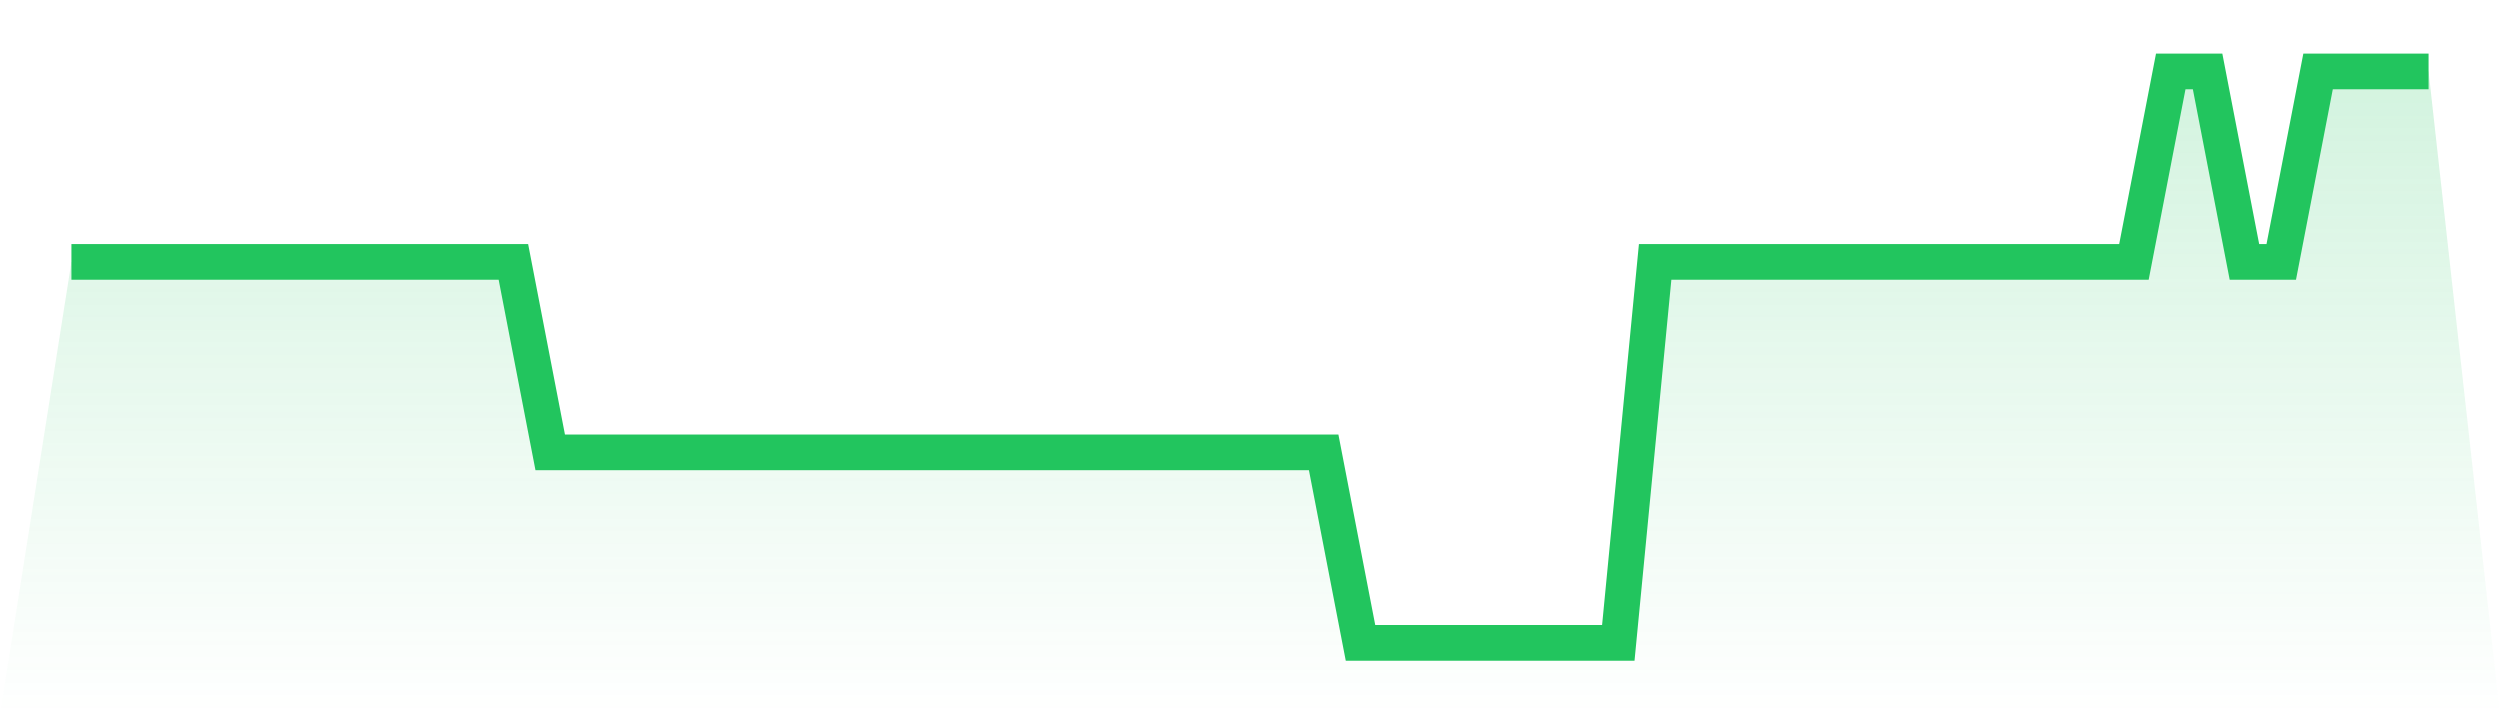
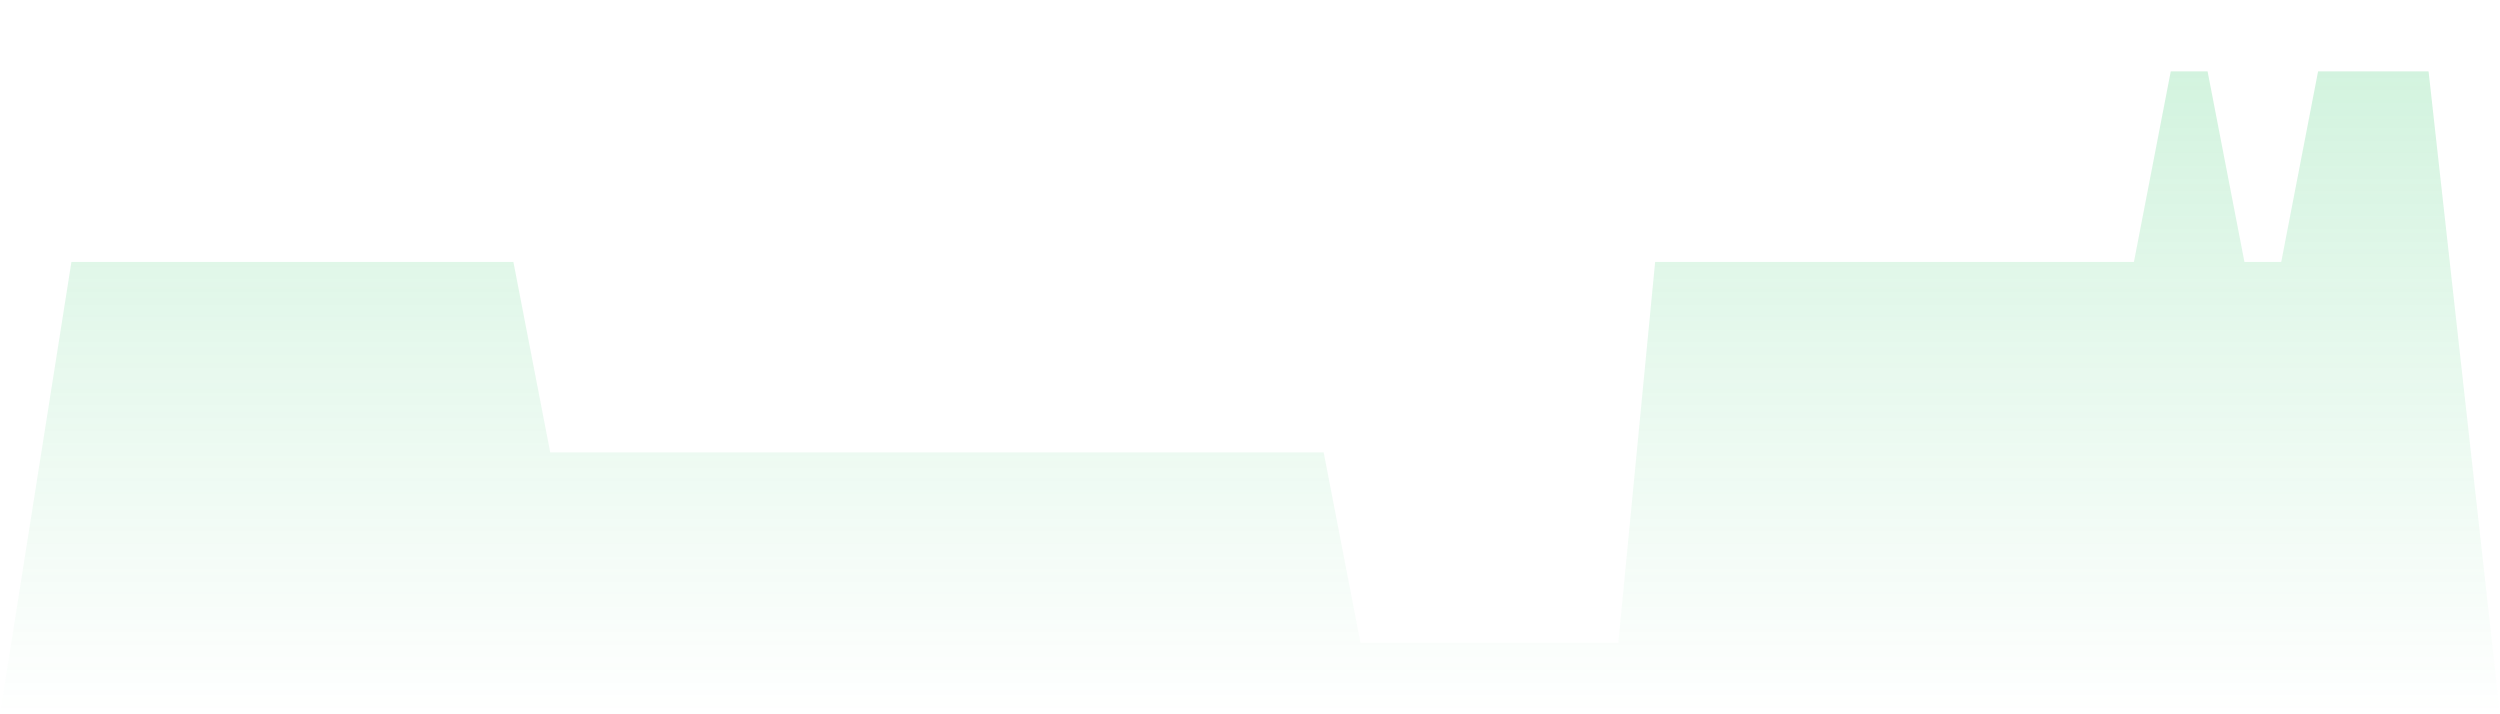
<svg xmlns="http://www.w3.org/2000/svg" viewBox="0 0 140 40">
  <defs>
    <linearGradient id="gradient" x1="0" x2="0" y1="0" y2="1">
      <stop offset="0%" stop-color="#22c55e" stop-opacity="0.2" />
      <stop offset="100%" stop-color="#22c55e" stop-opacity="0" />
    </linearGradient>
  </defs>
  <path d="M4,14.667 L4,14.667 L6.062,14.667 L8.125,14.667 L10.188,14.667 L12.25,14.667 L14.312,14.667 L16.375,14.667 L18.438,14.667 L20.5,14.667 L22.562,14.667 L24.625,14.667 L26.688,14.667 L28.75,14.667 L30.812,25.333 L32.875,25.333 L34.938,25.333 L37,25.333 L39.062,25.333 L41.125,25.333 L43.188,25.333 L45.25,25.333 L47.312,25.333 L49.375,25.333 L51.438,25.333 L53.5,25.333 L55.562,25.333 L57.625,25.333 L59.688,25.333 L61.75,25.333 L63.812,25.333 L65.875,25.333 L67.938,25.333 L70,25.333 L72.062,25.333 L74.125,25.333 L76.188,36 L78.25,36 L80.312,36 L82.375,36 L84.438,36 L86.5,36 L88.562,36 L90.625,36 L92.688,14.667 L94.75,14.667 L96.812,14.667 L98.875,14.667 L100.938,14.667 L103,14.667 L105.062,14.667 L107.125,14.667 L109.188,14.667 L111.25,14.667 L113.312,14.667 L115.375,14.667 L117.438,14.667 L119.5,14.667 L121.562,4 L123.625,4 L125.688,14.667 L127.75,14.667 L129.812,4 L131.875,4 L133.938,4 L136,4 L140,40 L0,40 z" fill="url(#gradient)" />
-   <path d="M4,14.667 L4,14.667 L6.062,14.667 L8.125,14.667 L10.188,14.667 L12.25,14.667 L14.312,14.667 L16.375,14.667 L18.438,14.667 L20.5,14.667 L22.562,14.667 L24.625,14.667 L26.688,14.667 L28.75,14.667 L30.812,25.333 L32.875,25.333 L34.938,25.333 L37,25.333 L39.062,25.333 L41.125,25.333 L43.188,25.333 L45.25,25.333 L47.312,25.333 L49.375,25.333 L51.438,25.333 L53.5,25.333 L55.562,25.333 L57.625,25.333 L59.688,25.333 L61.75,25.333 L63.812,25.333 L65.875,25.333 L67.938,25.333 L70,25.333 L72.062,25.333 L74.125,25.333 L76.188,36 L78.25,36 L80.312,36 L82.375,36 L84.438,36 L86.5,36 L88.562,36 L90.625,36 L92.688,14.667 L94.75,14.667 L96.812,14.667 L98.875,14.667 L100.938,14.667 L103,14.667 L105.062,14.667 L107.125,14.667 L109.188,14.667 L111.25,14.667 L113.312,14.667 L115.375,14.667 L117.438,14.667 L119.5,14.667 L121.562,4 L123.625,4 L125.688,14.667 L127.75,14.667 L129.812,4 L131.875,4 L133.938,4 L136,4" fill="none" stroke="#22c55e" stroke-width="2" />
</svg>